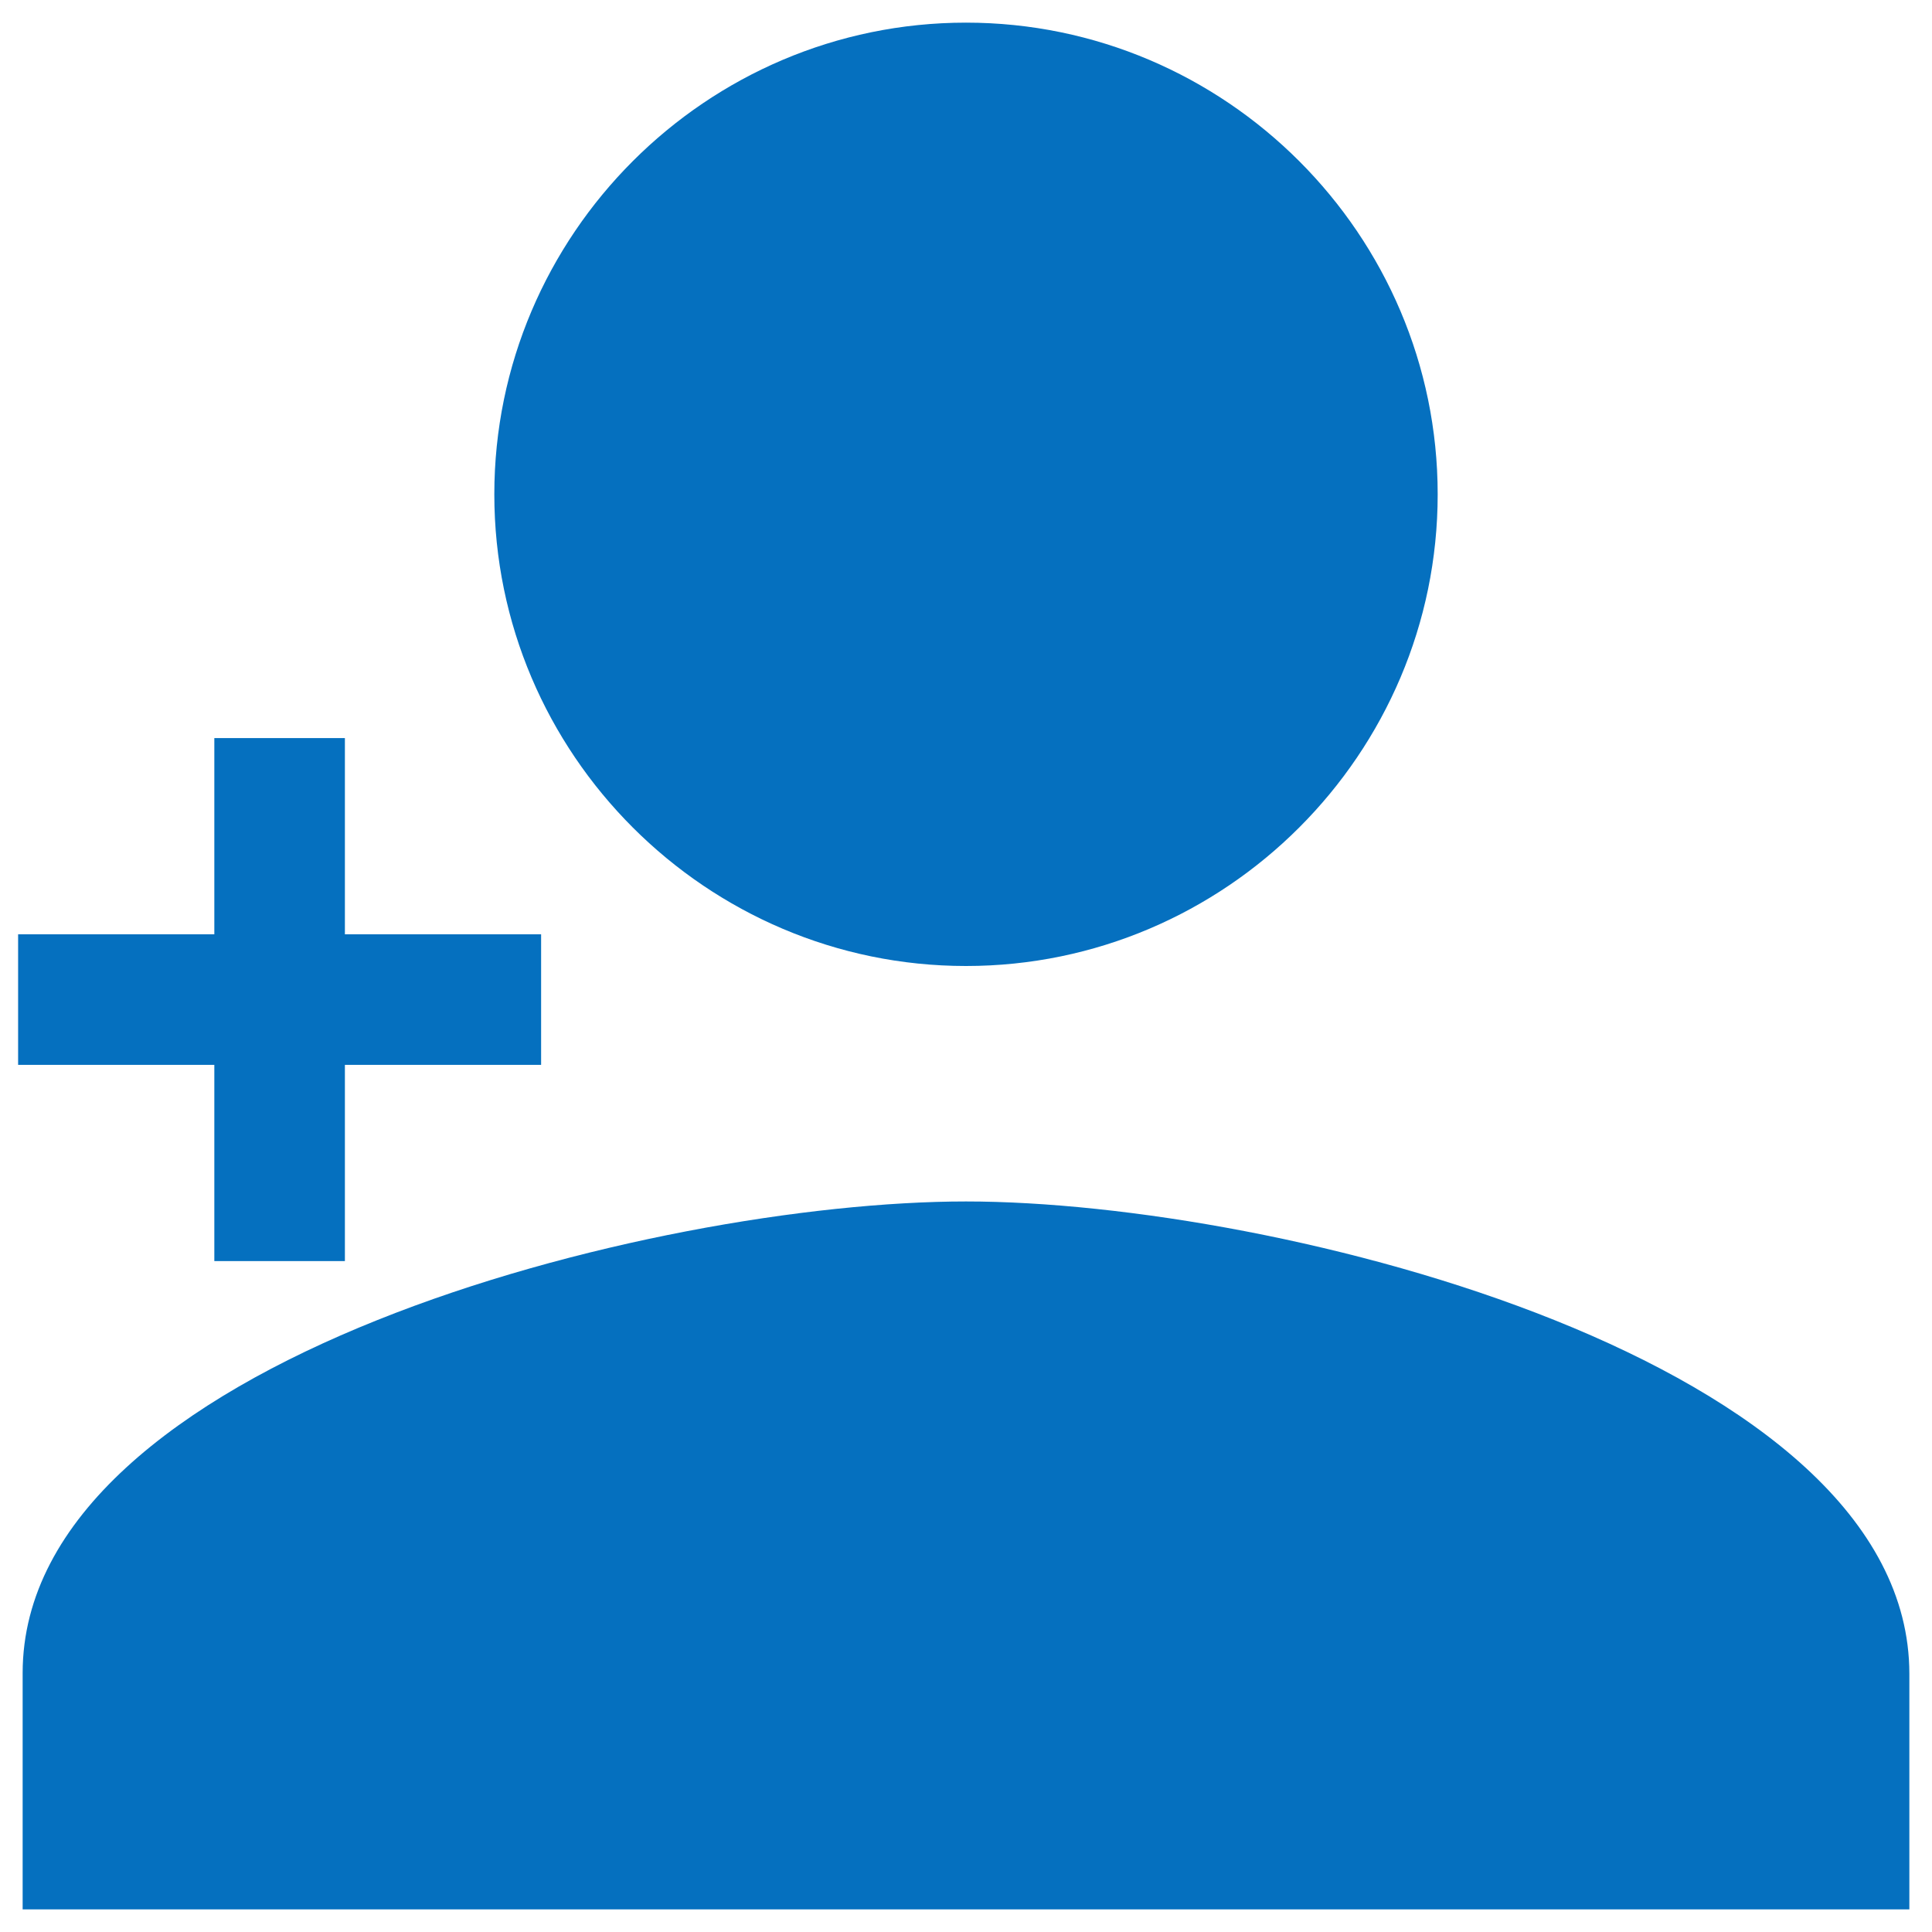
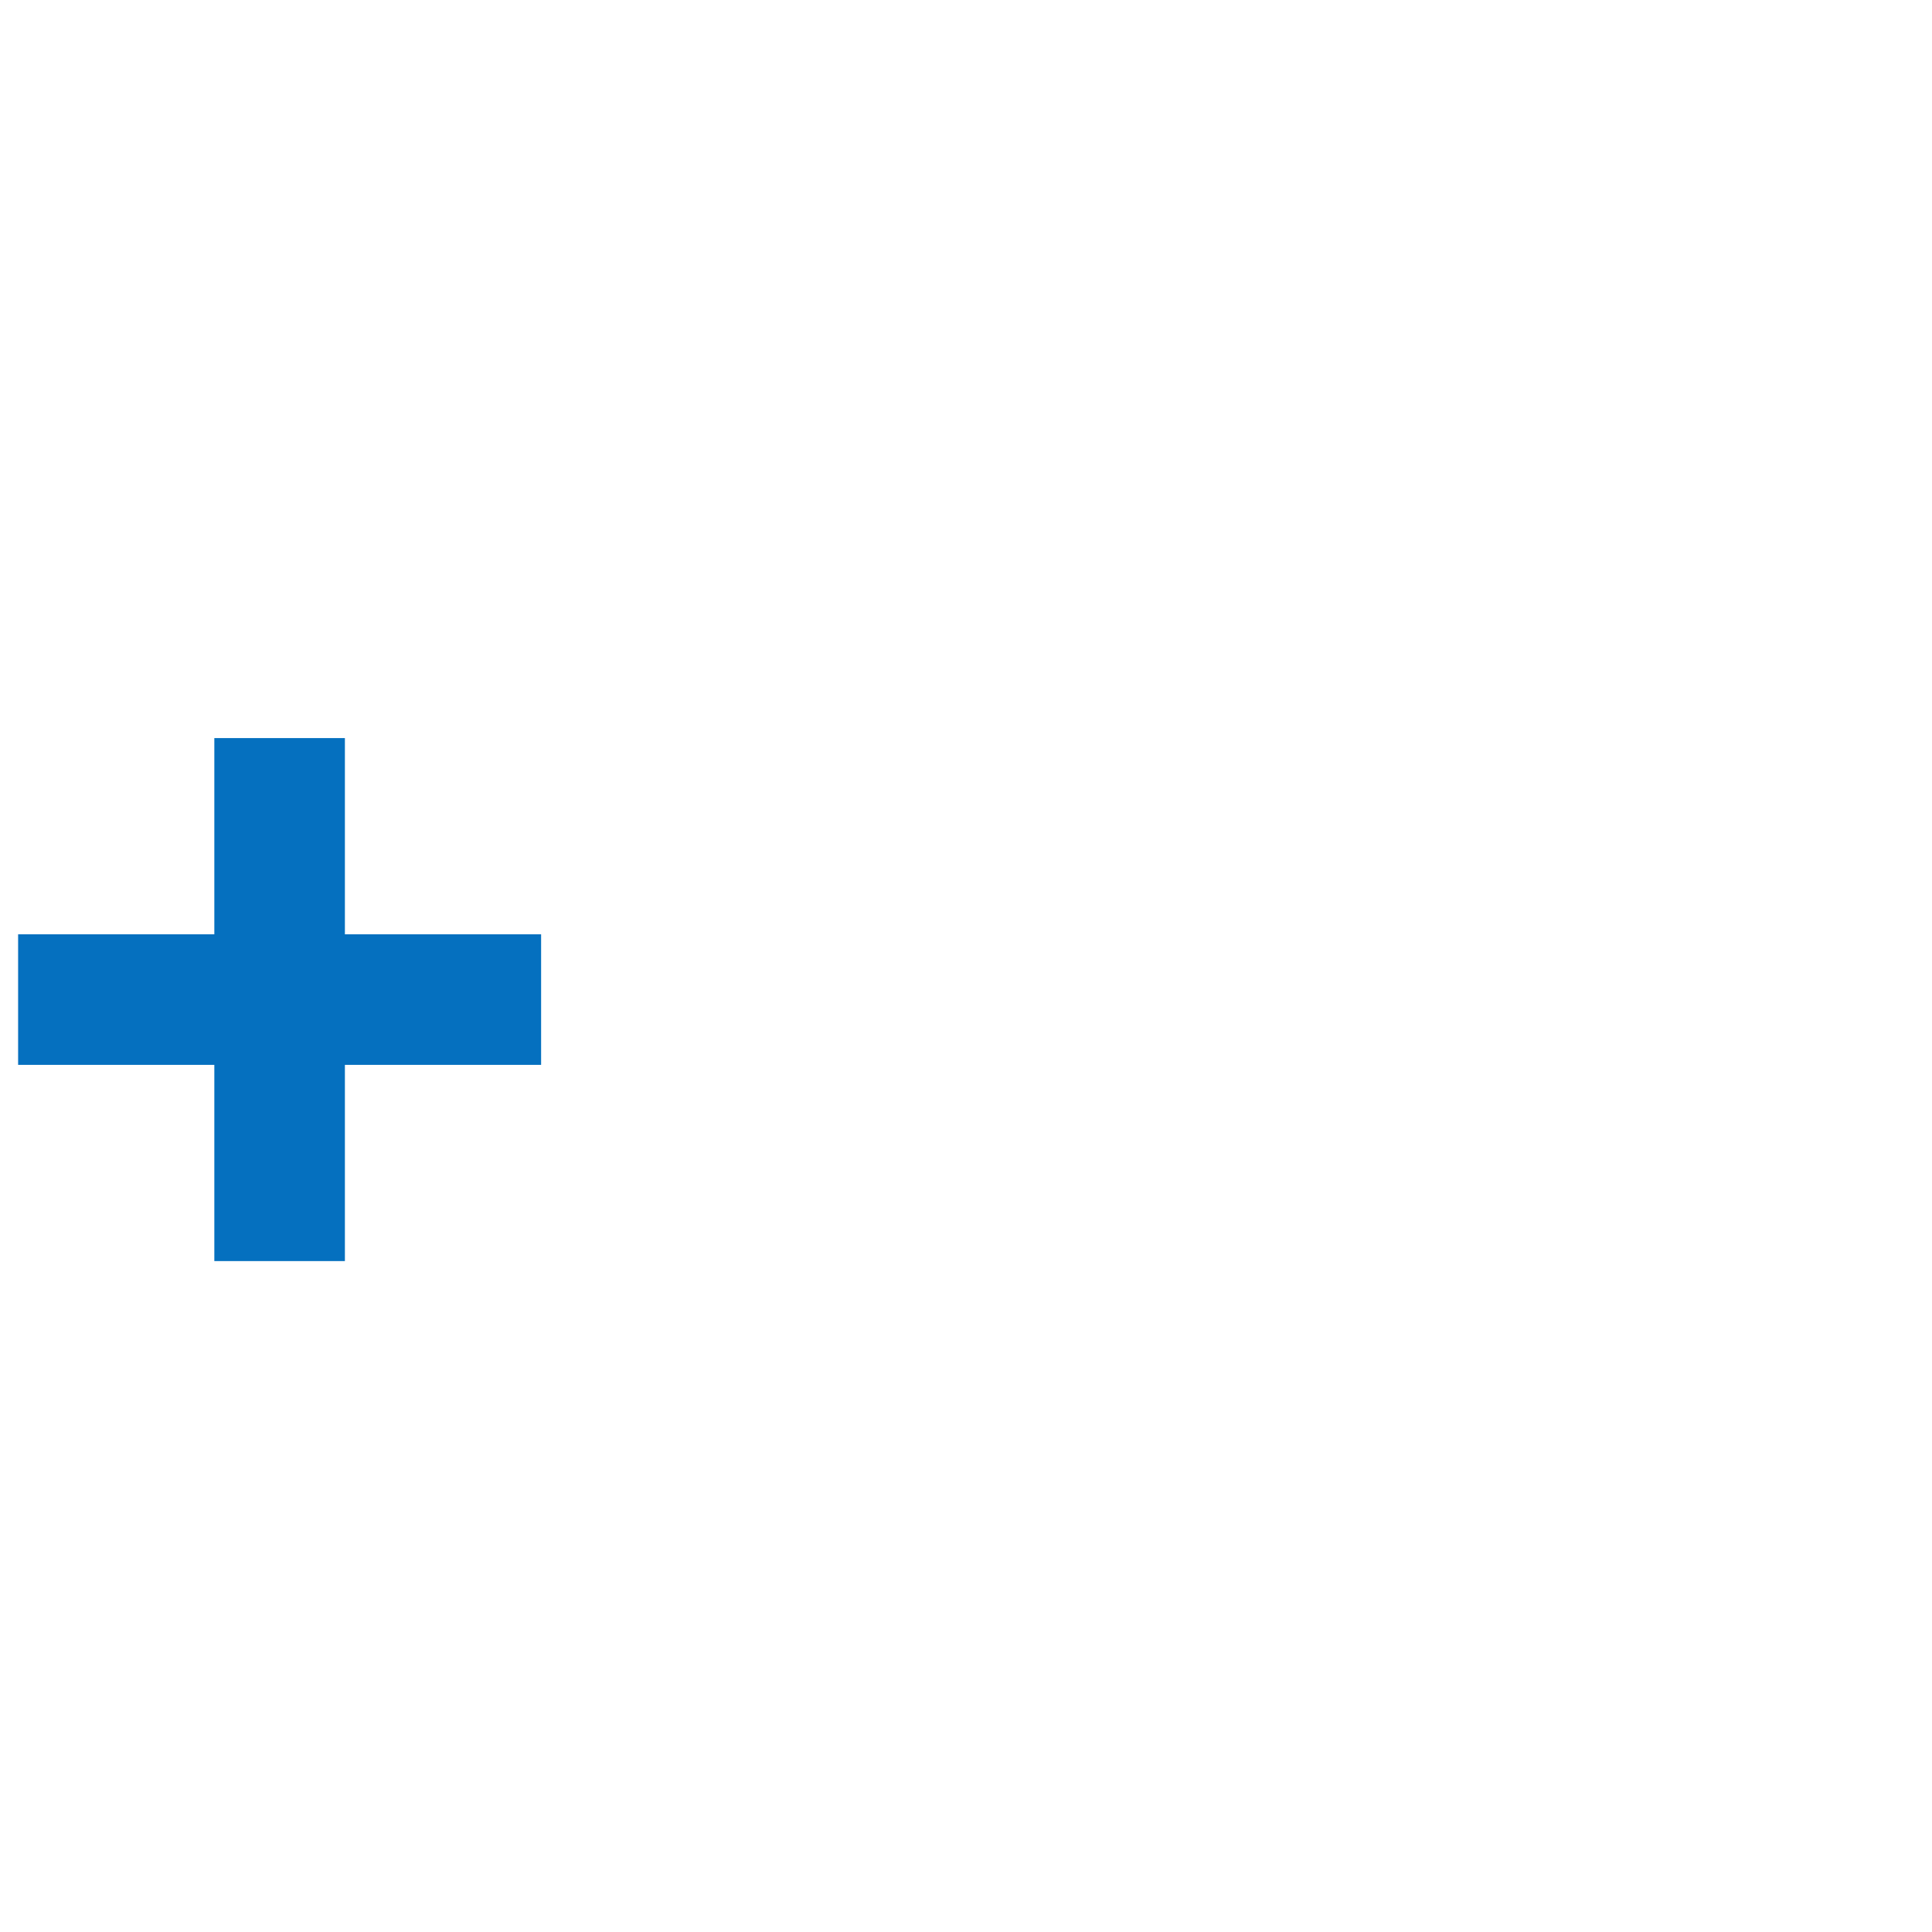
<svg xmlns="http://www.w3.org/2000/svg" version="1.1" id="Layer_1" x="0px" y="0px" viewBox="0 0 256 256" style="enable-background:new 0 0 256 256;" xml:space="preserve">
  <style type="text/css">
	.st0{fill:#0570BF;}
</style>
-   <path class="st0" d="M128,128c34.4,0,62.5-28.1,62.5-62.5S162.4,3,128,3S65.5,31.1,65.5,65.5S93.6,128,128,128z M128,159.2  c-41.4,0-125,21.1-125,62.5V253h250v-31.2C253,180.3,169.4,159.2,128,159.2z" />
  <polygon class="st0" points="45.7,123.8 45.7,97.8 28.4,97.8 28.4,123.8 2.4,123.8 2.4,141.1 28.4,141.1 28.4,167.1 45.7,167.1   45.7,141.1 71.7,141.1 71.7,123.8 " />
</svg>